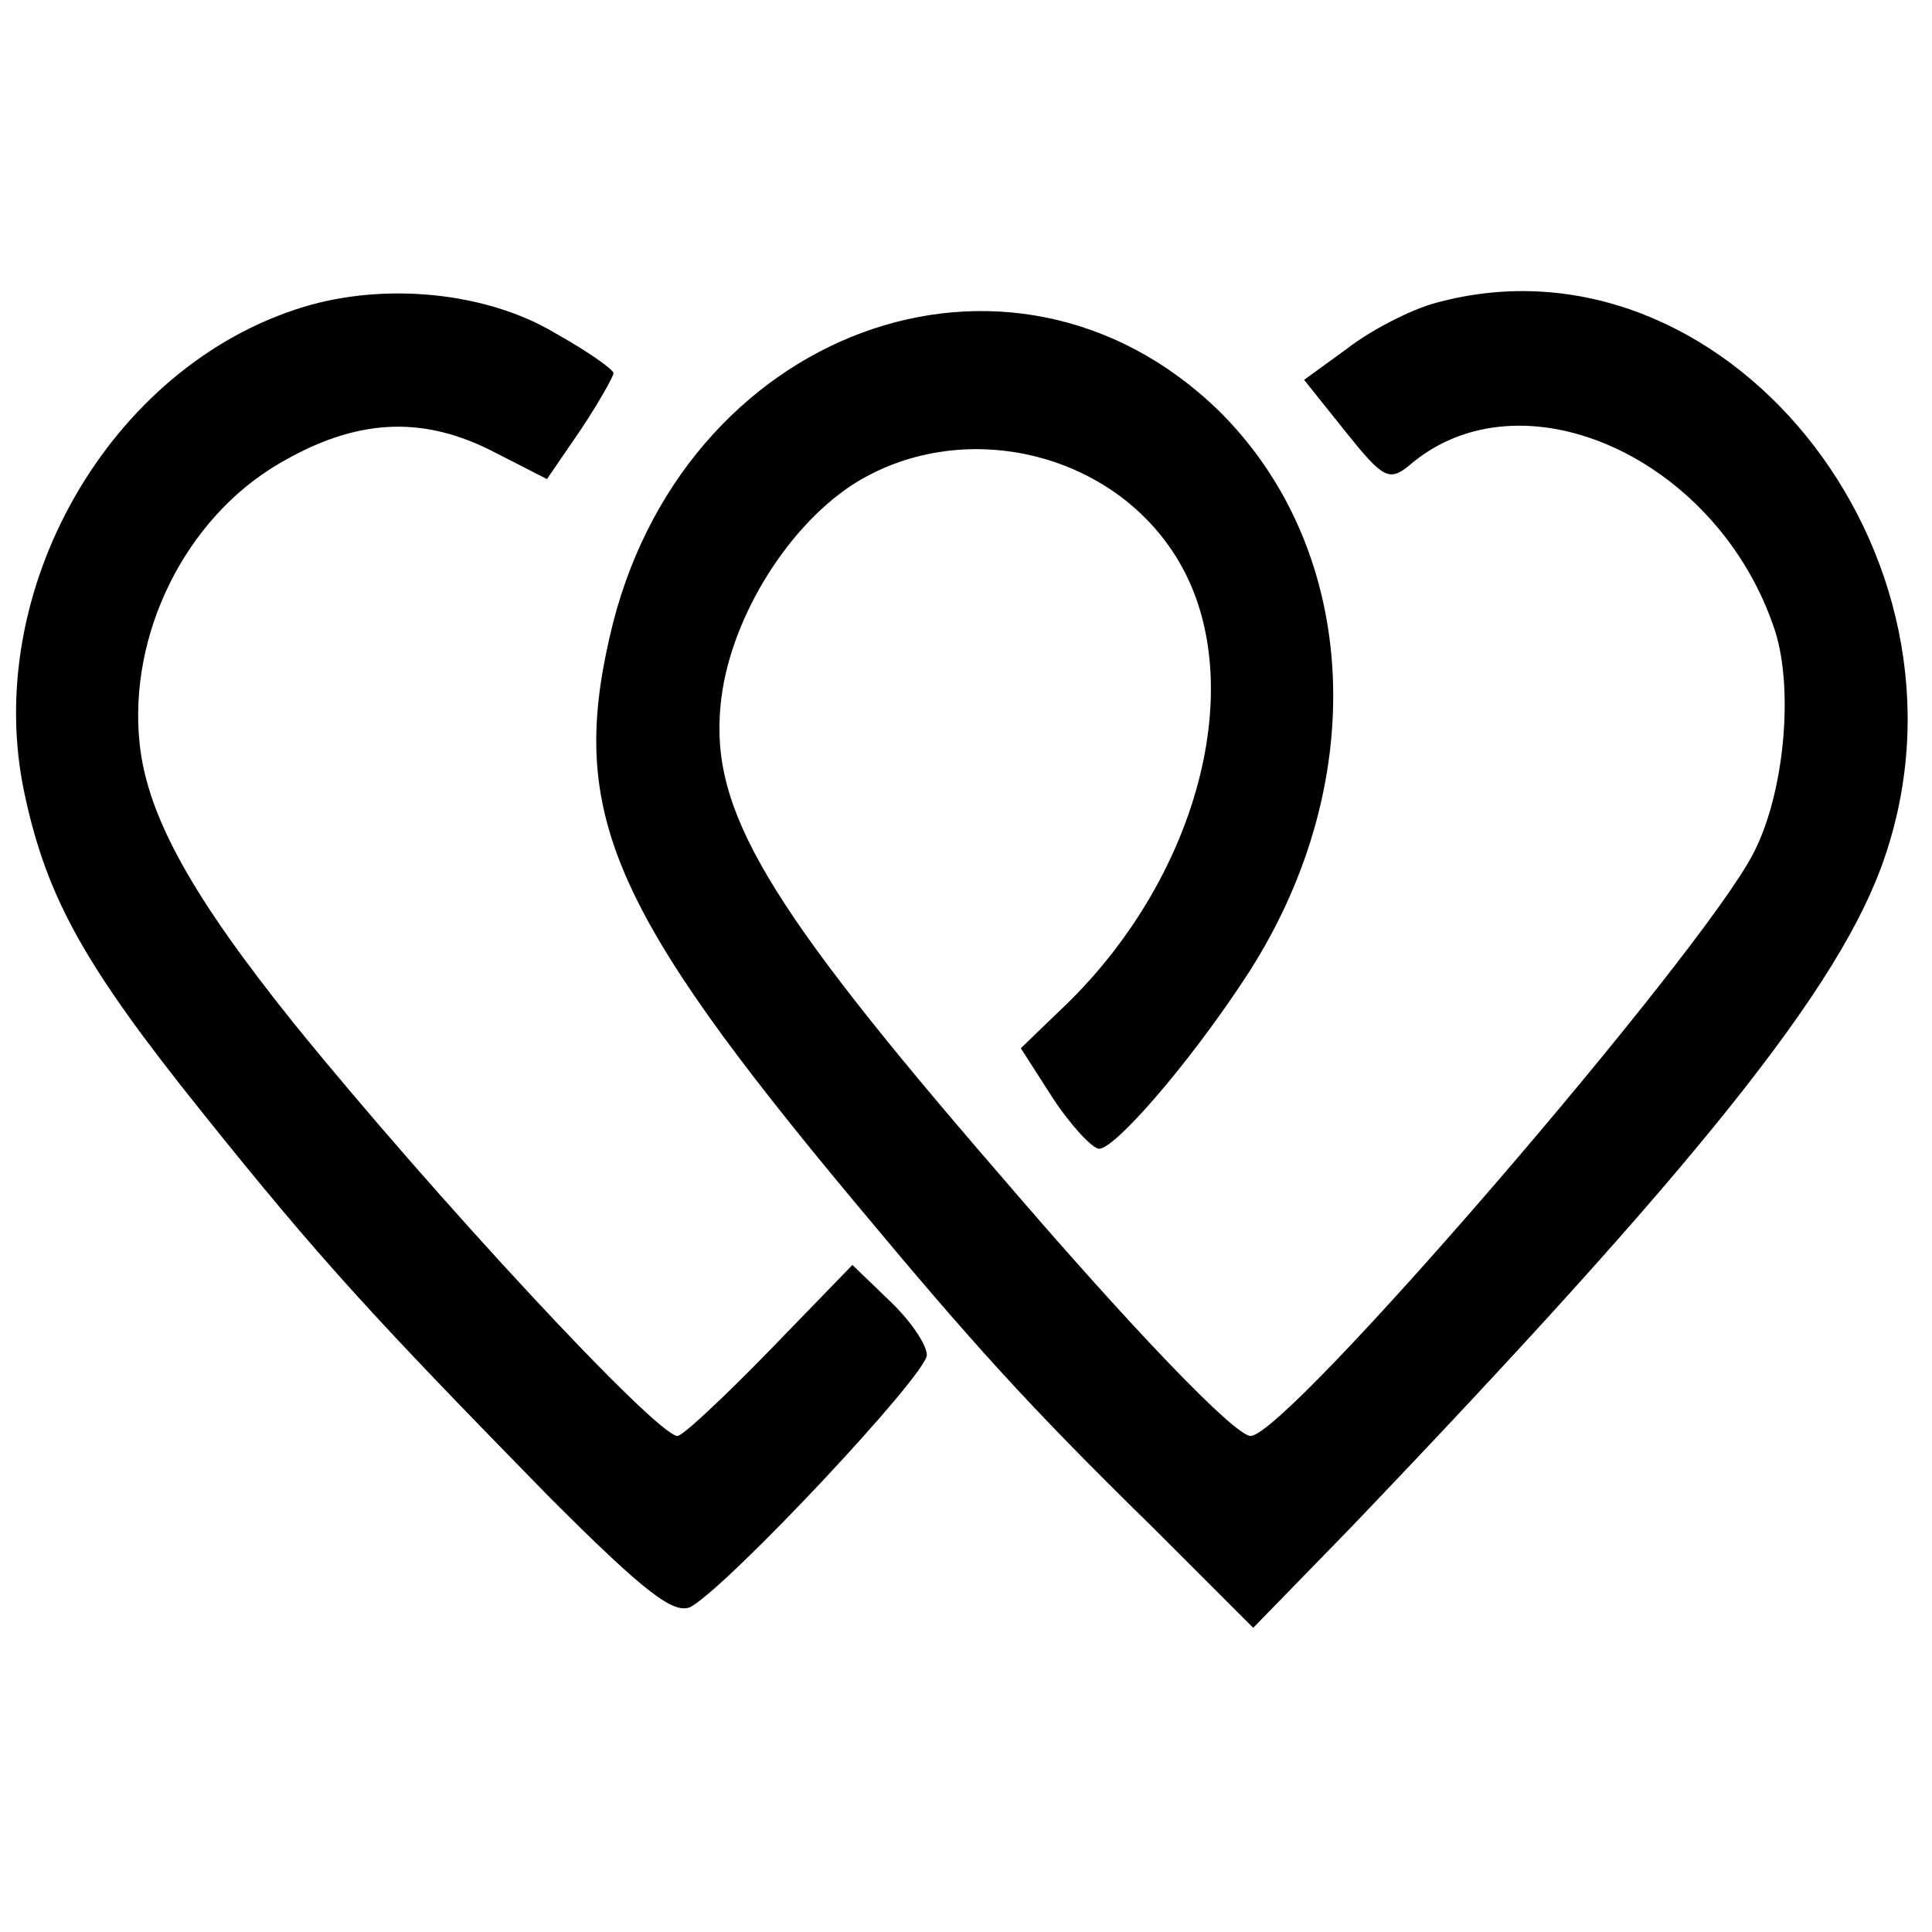
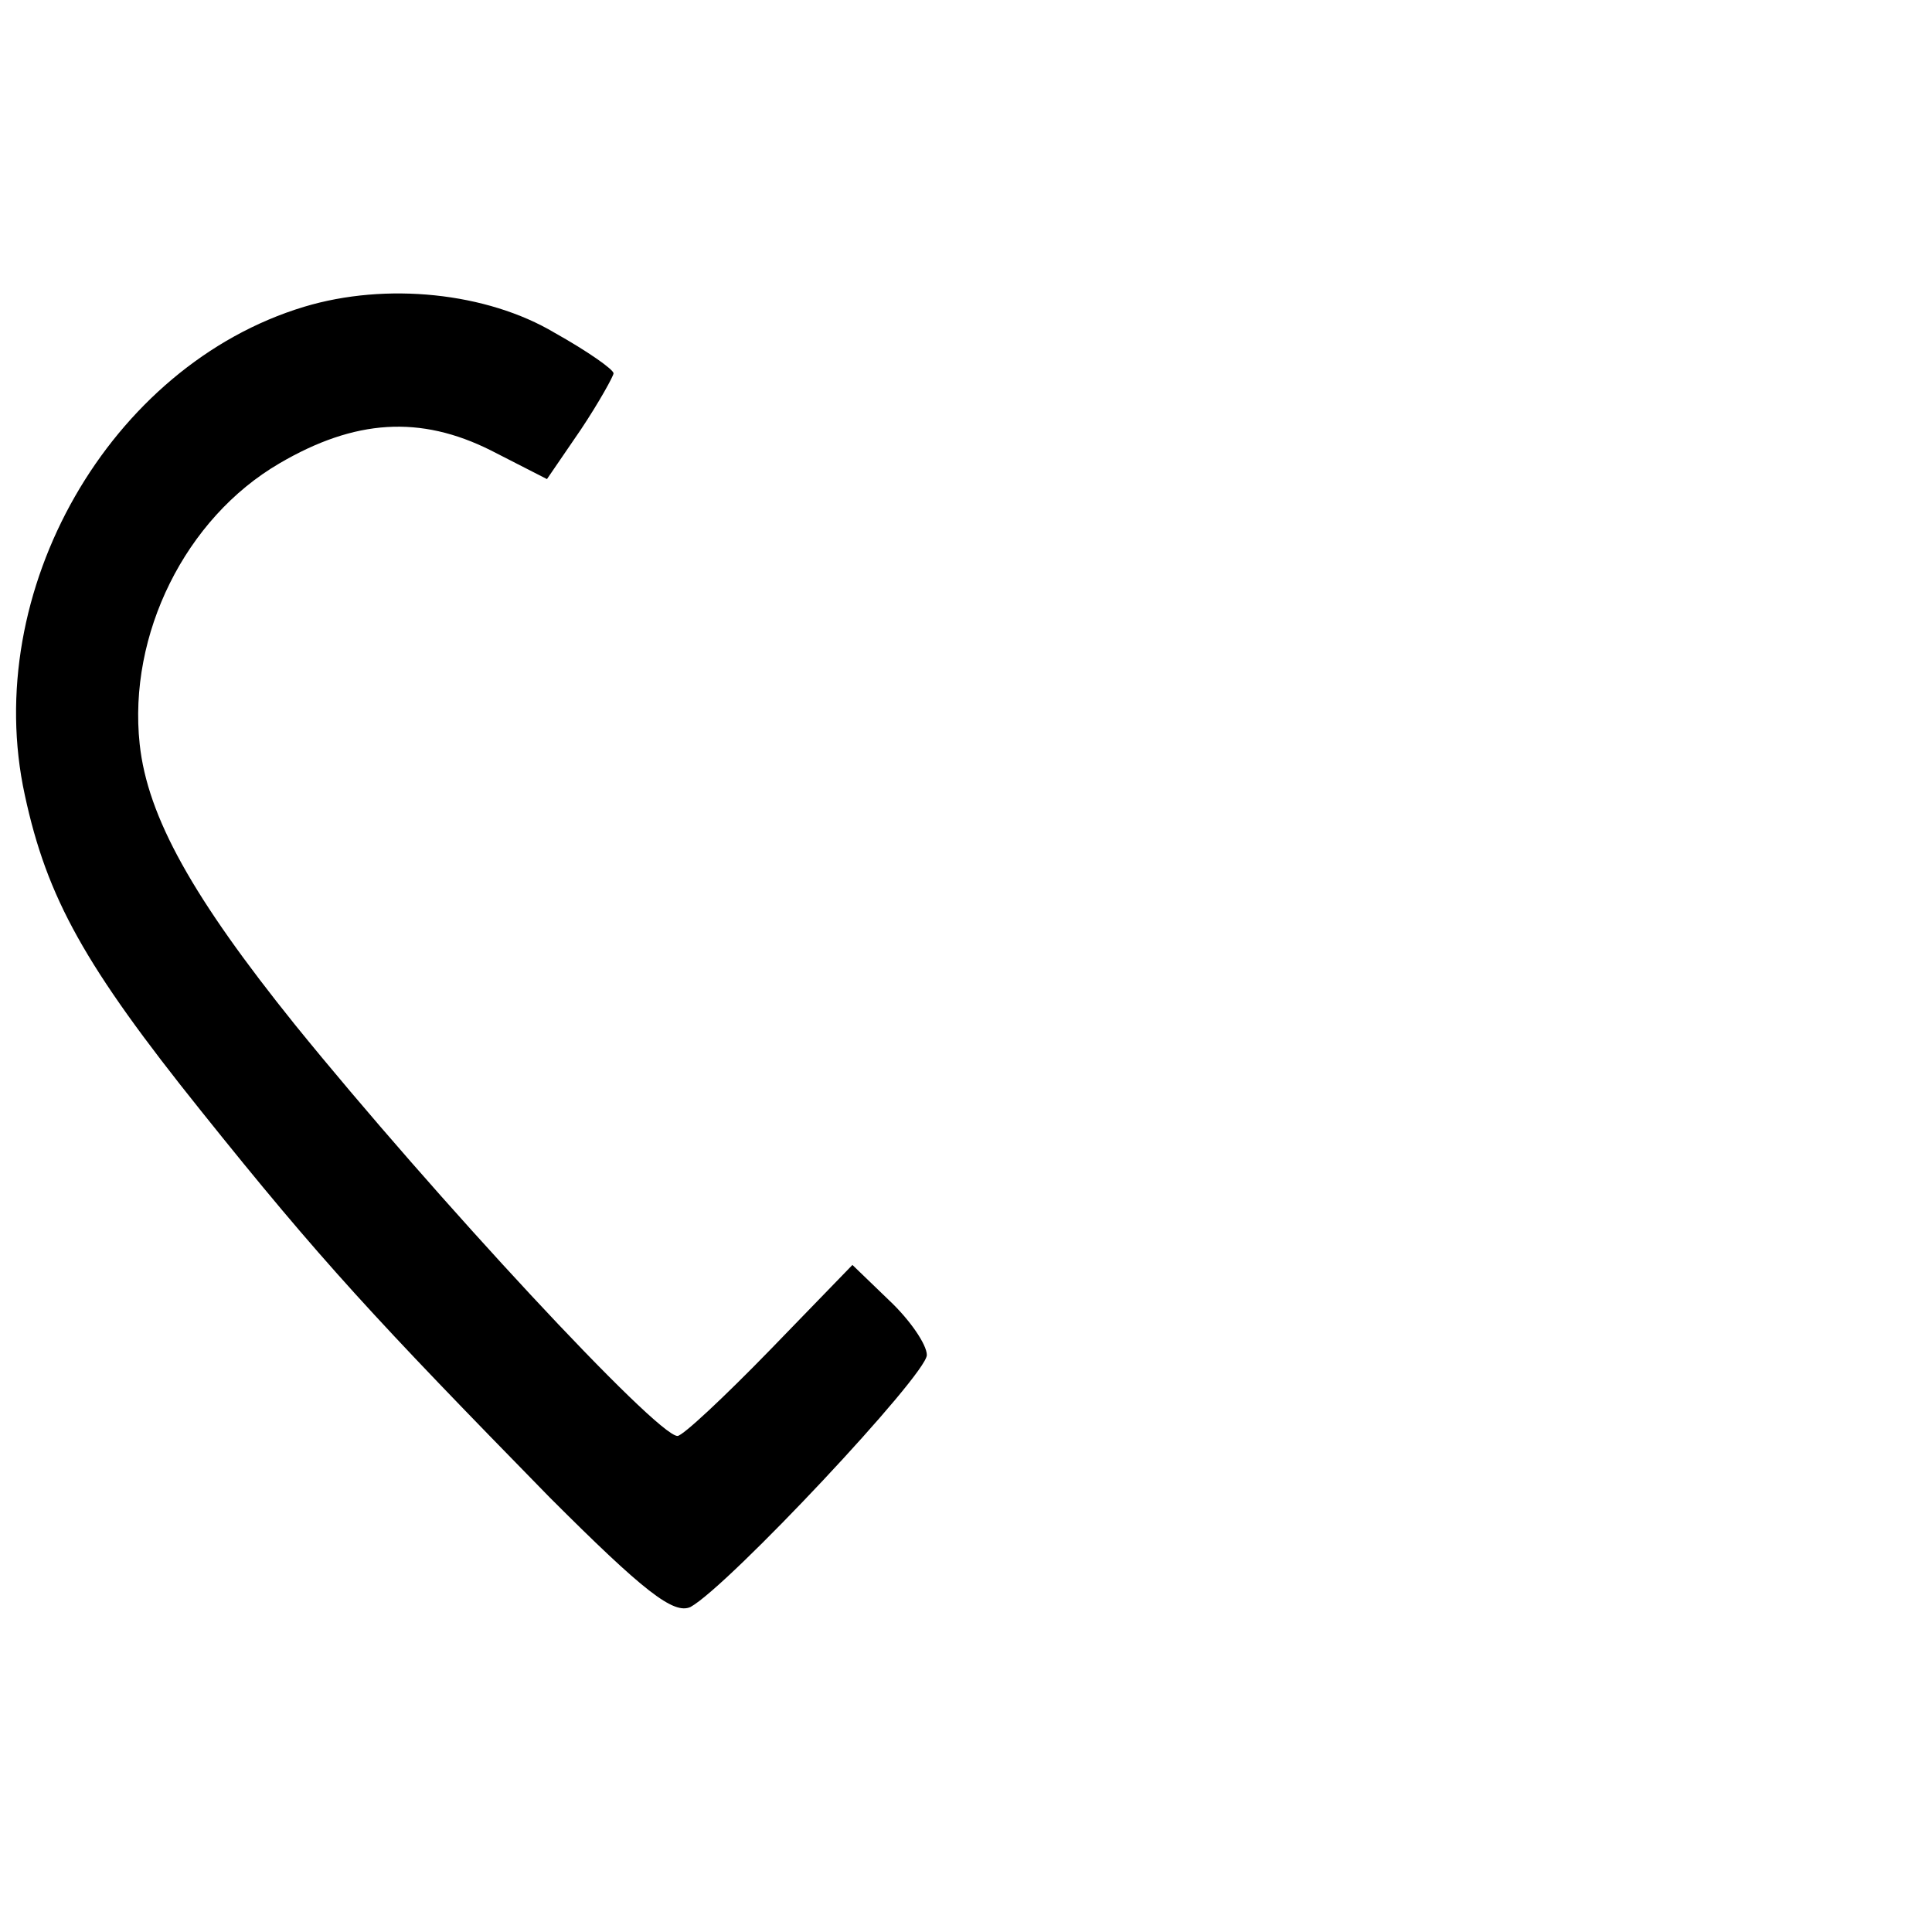
<svg xmlns="http://www.w3.org/2000/svg" version="1.0" width="148pt" height="148pt" viewBox="0 0 148 148" preserveAspectRatio="xMidYMid meet">
  <g transform="translate(0,148) scale(0.1,-0.1)" fill="#000000" stroke="none">
    <path d="M233 1245 c-149 -45 -248 -218 -214 -374 17 -79 46 -131 135 -242 92 -115 133 -159 267 -296 72 -72 95 -90 108 -84 29 16 181 178 181 193 0 8 -13 27 -29 42 l-28 27 -63 -65 c-35 -36 -67 -66 -71 -66 -16 0 -186 183 -293 315 -78 97 -113 159 -119 215 -9 84 35 173 107 215 58 34 108 37 162 10 l43 -22 26 38 c14 21 25 41 25 43 0 3 -20 17 -45 31 -52 31 -129 39 -192 20z" />
-     <path d="M1100 1248 c-19 -5 -50 -21 -68 -35 l-33 -24 32 -40 c28 -35 33 -38 48 -26 86 75 238 6 281 -127 14 -45 7 -124 -17 -170 -41 -79 -357 -446 -385 -446 -12 0 -90 81 -192 200 -179 207 -222 279 -214 360 6 63 49 134 100 168 83 54 201 27 251 -58 55 -93 15 -245 -92 -345 l-29 -28 25 -39 c14 -21 30 -38 35 -38 12 0 67 63 110 128 99 148 91 329 -18 437 -160 156 -414 62 -467 -173 -31 -135 2 -210 187 -432 90 -108 132 -155 229 -250 l77 -77 74 76 c266 278 377 416 410 515 79 233 -125 484 -344 424z" />
  </g>
</svg>